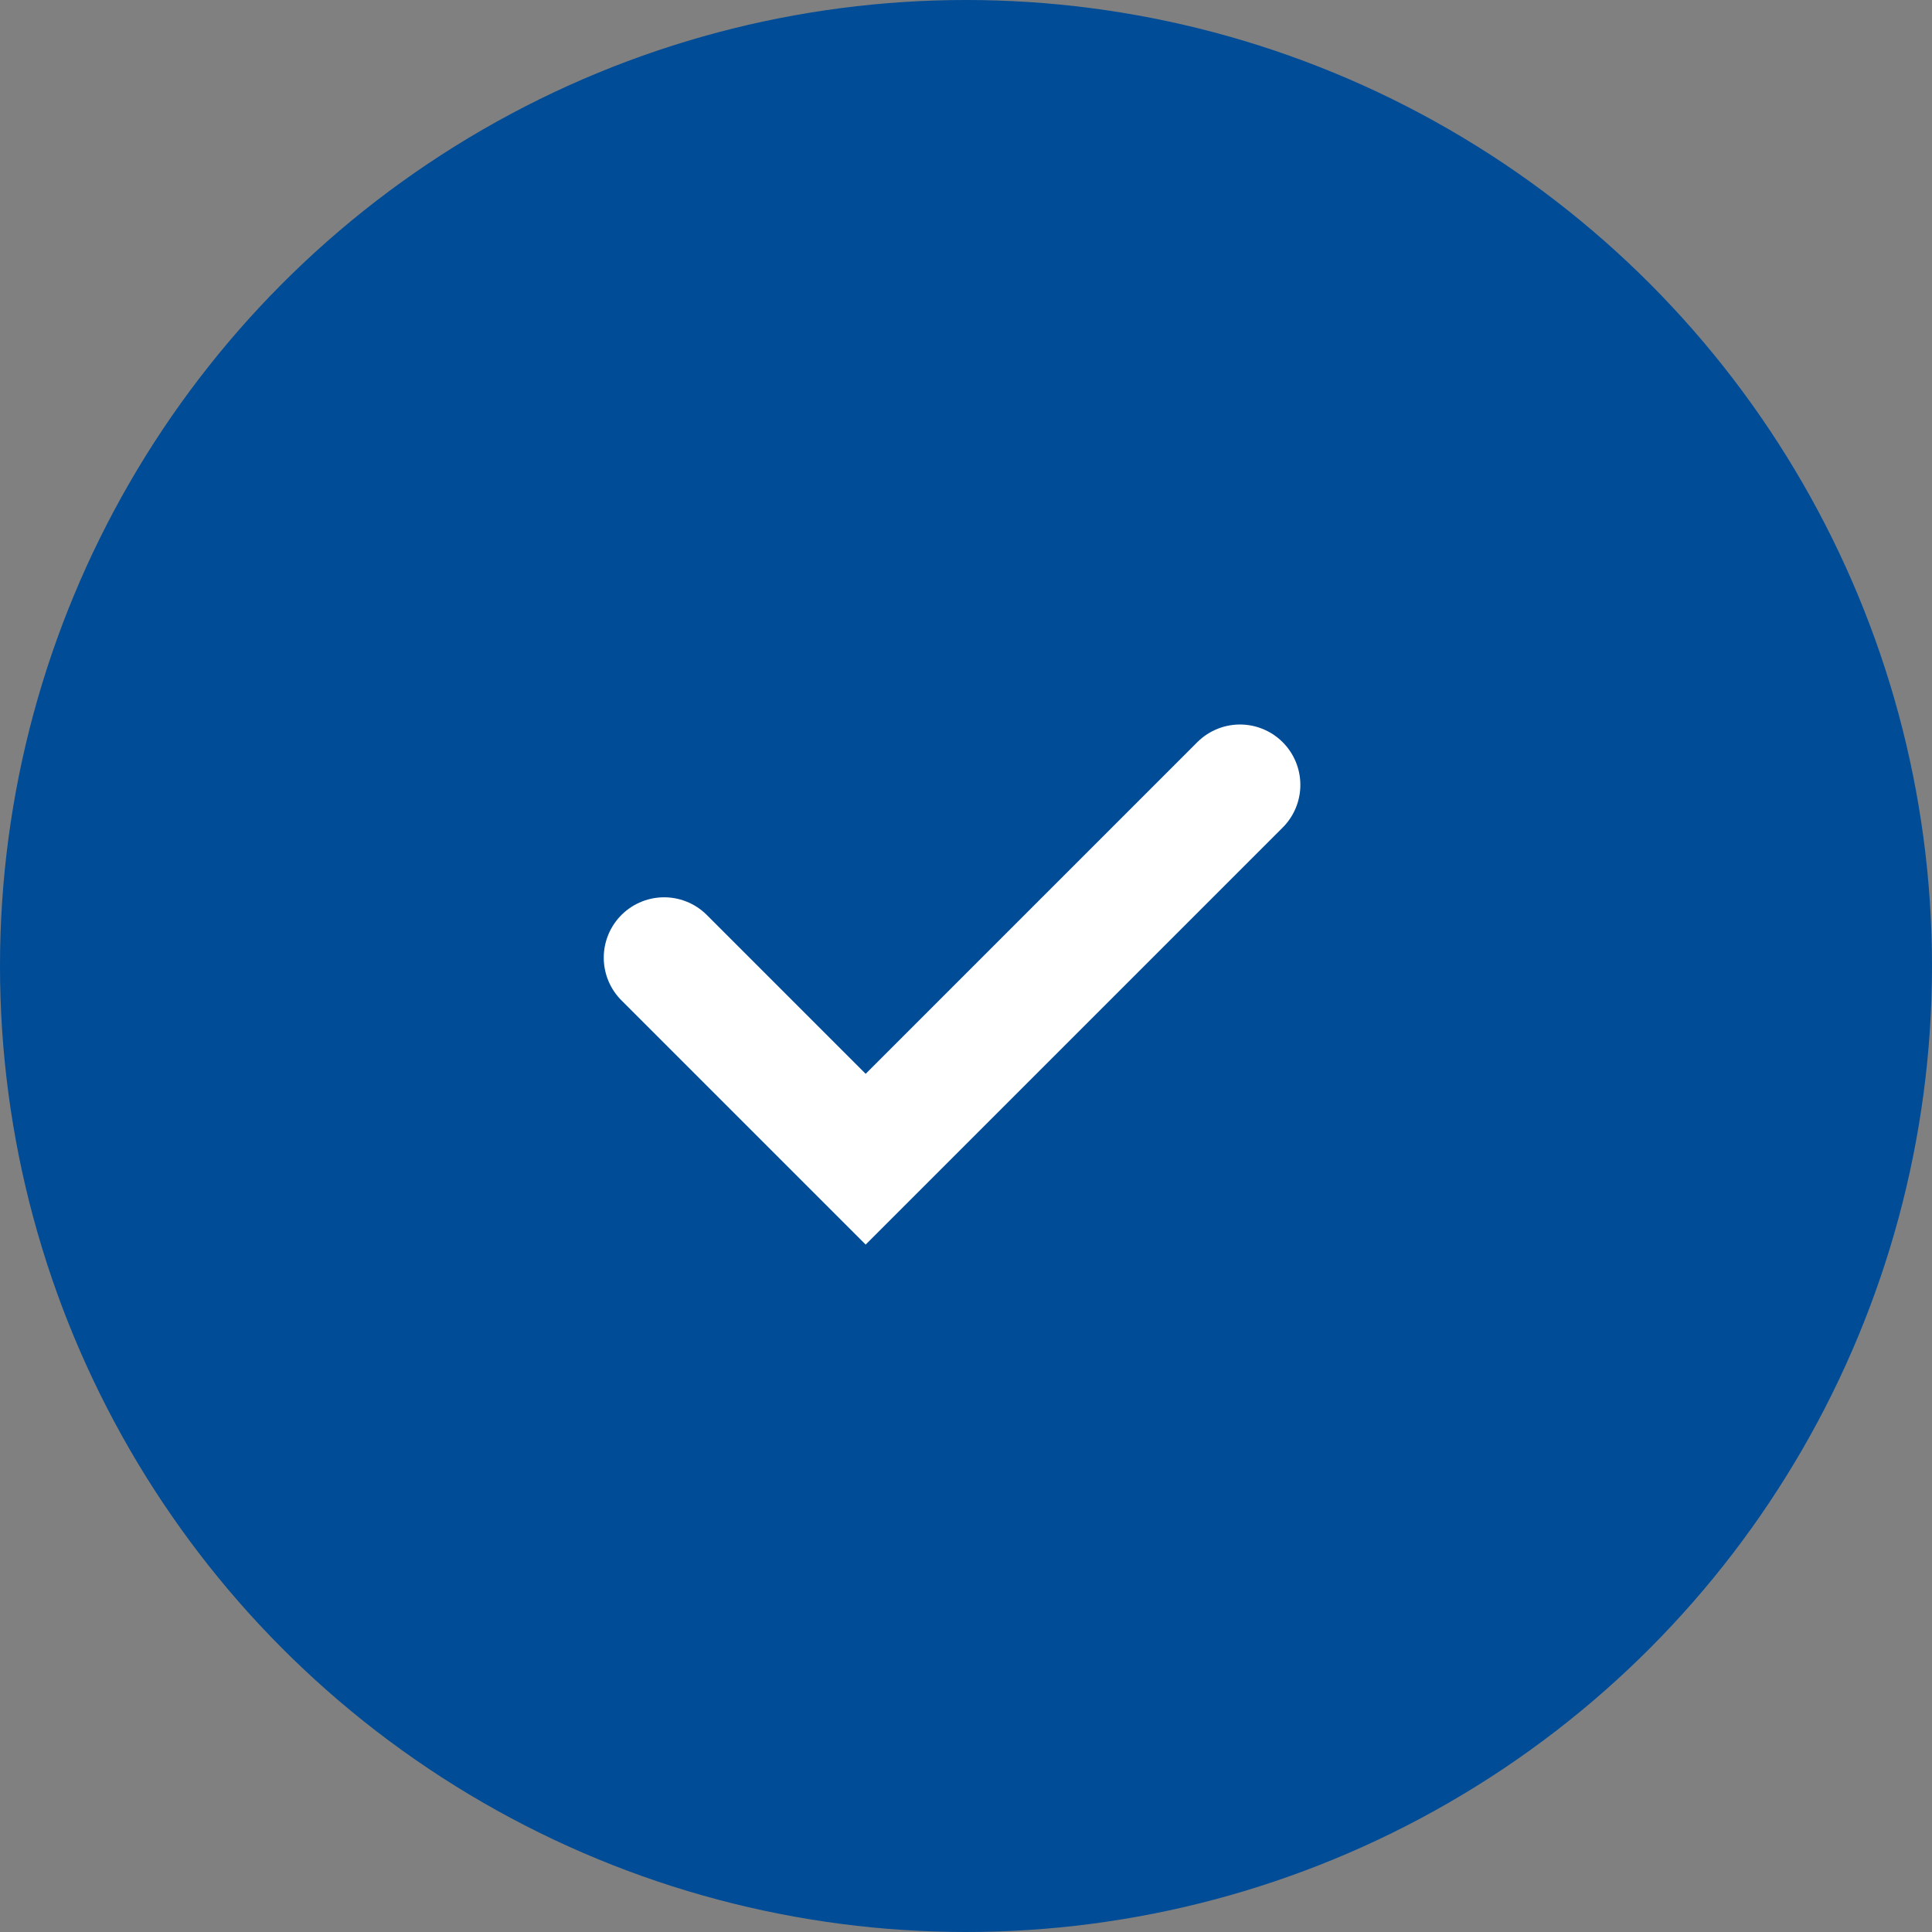
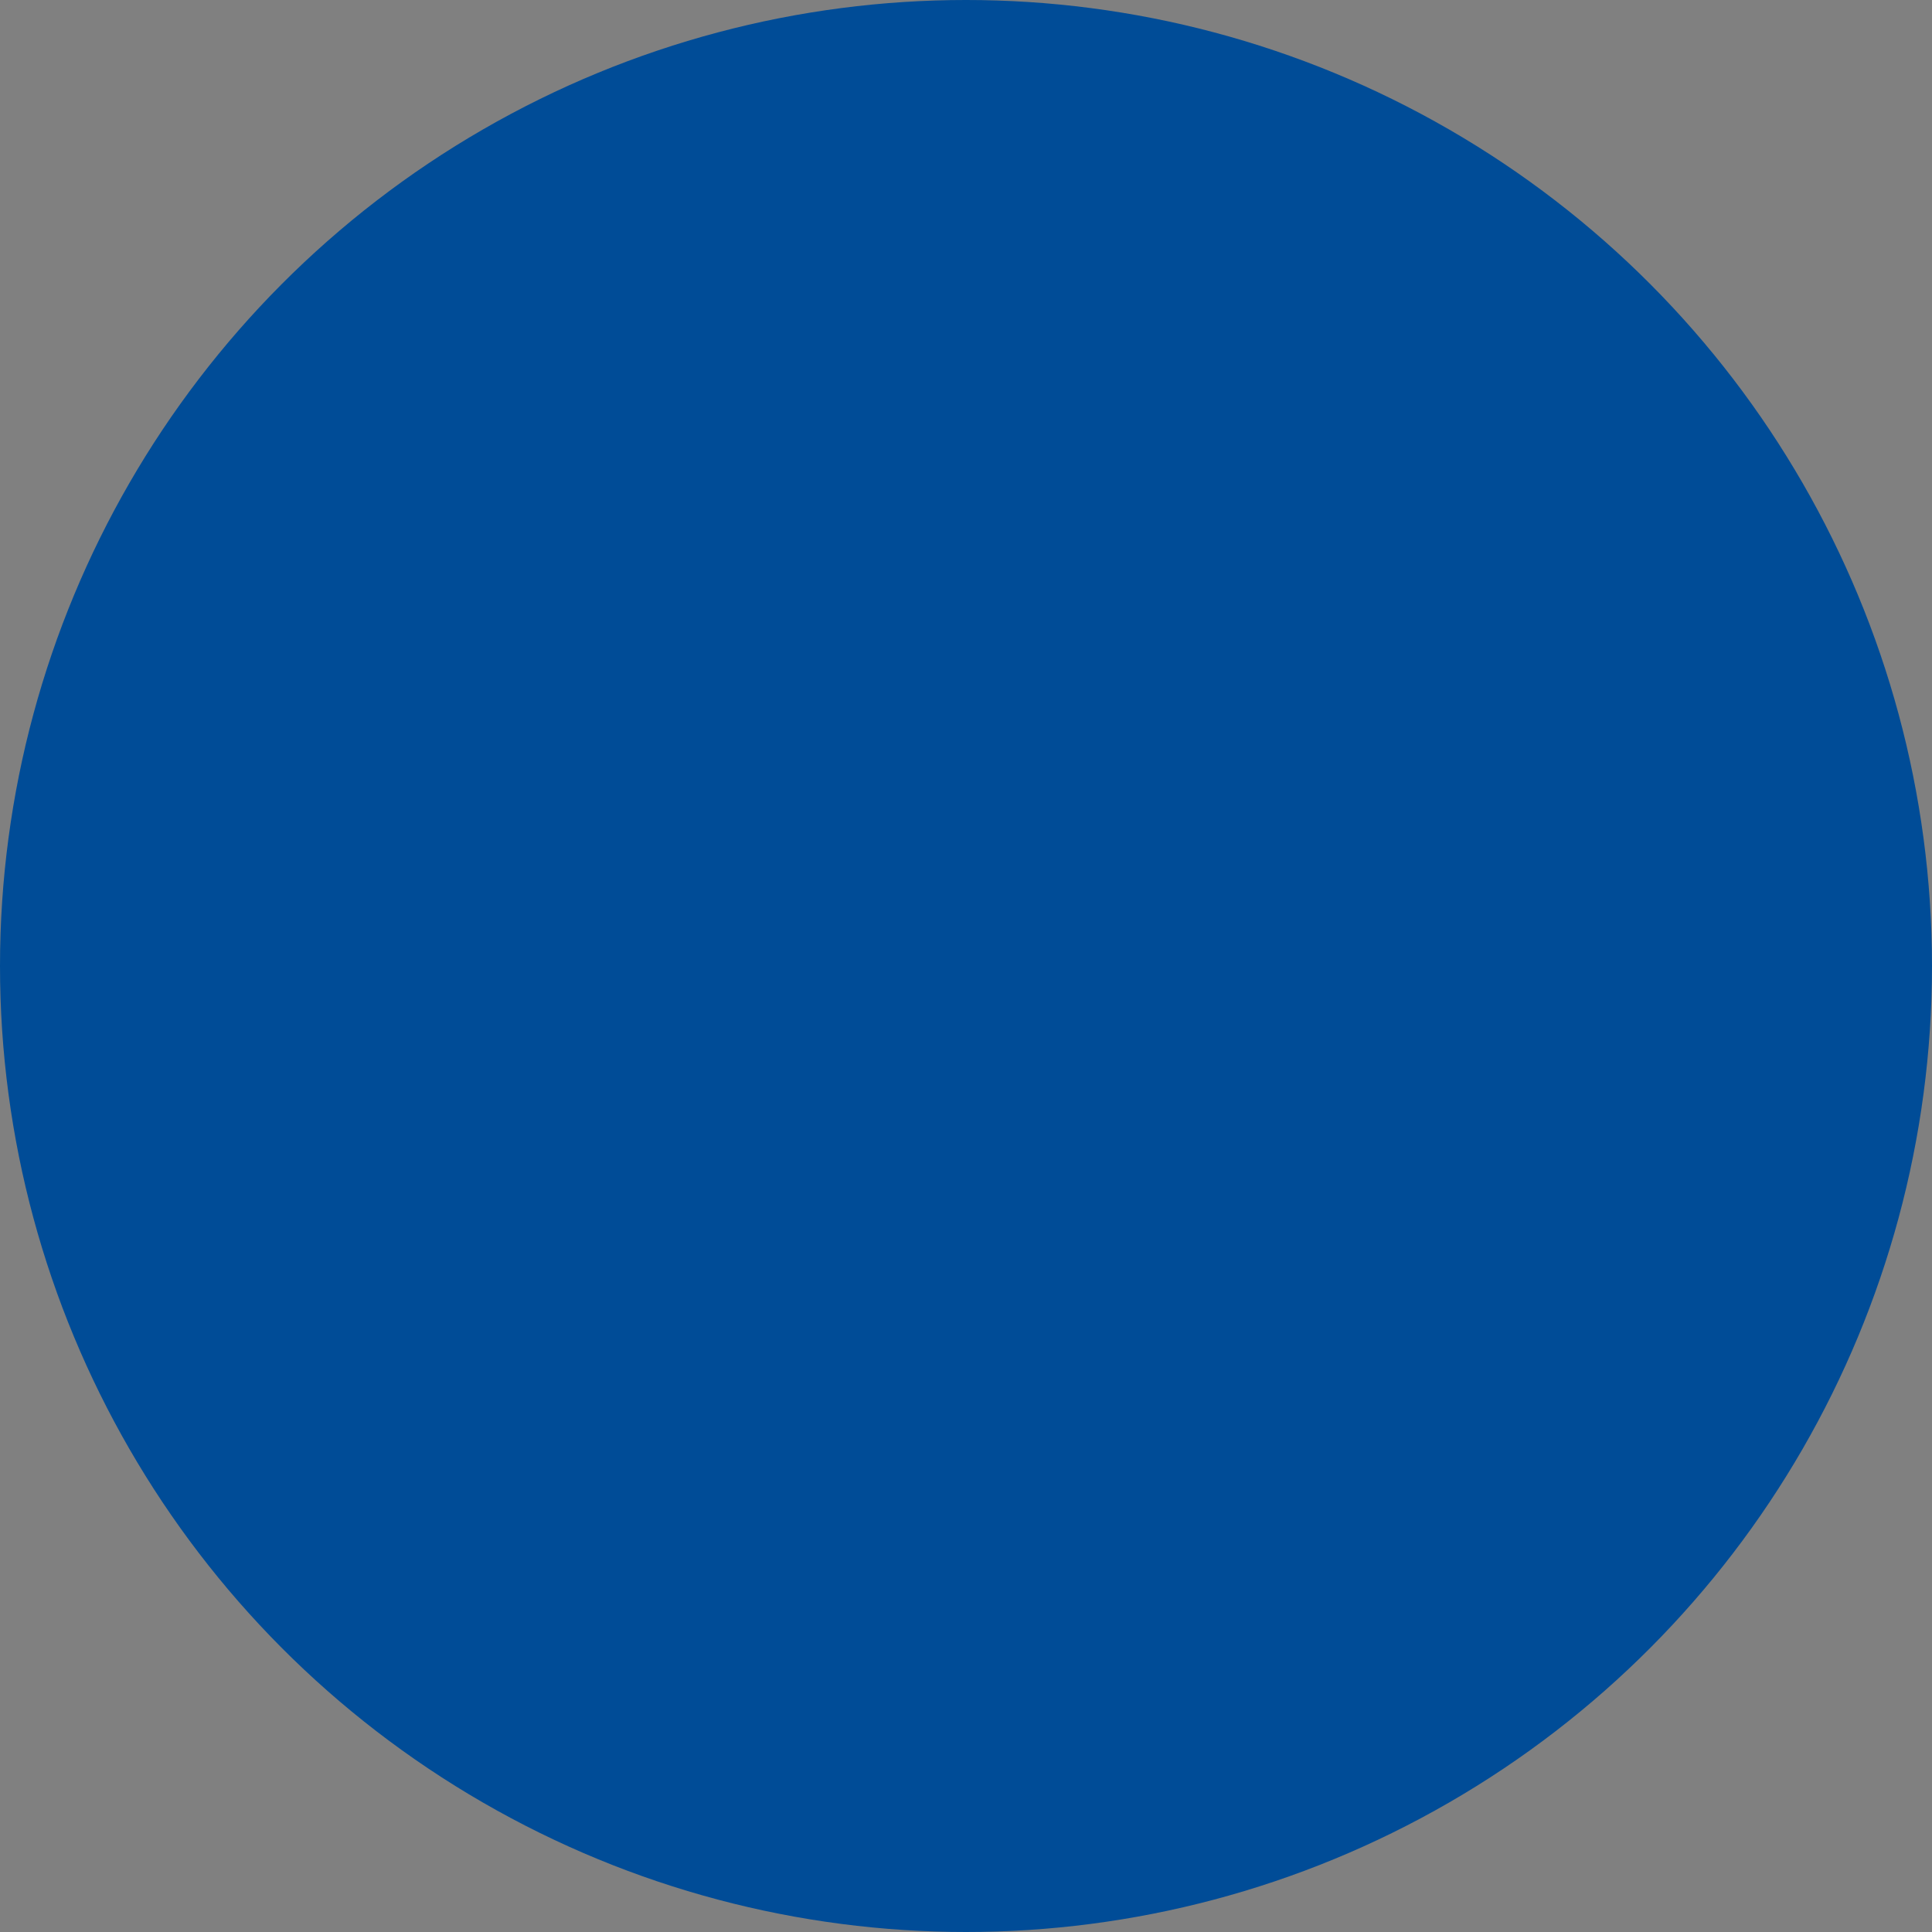
<svg xmlns="http://www.w3.org/2000/svg" width="32px" height="32px" viewBox="0 0 32 32" version="1.1">
  <rect x="0" y="0" width="32" height="32" fill="#808080" stroke="none" />
  <title>checkbox copy</title>
  <g id="💻-Why-529?*" stroke="none" stroke-width="1" fill="none" fill-rule="evenodd">
    <g id="Why-529?---1440" transform="translate(-944, -2729)">
      <g id="Section-4" transform="translate(89.5, 2431)">
        <g id="Line-1-Copy" transform="translate(60.5, 275)">
          <g id="checkbox" transform="translate(794, 23)">
            <circle id="Oval-5" fill="#004C97" cx="16" cy="16" r="16" />
-             <polyline id="Stroke-1-Copy" stroke="#FFFFFF" stroke-width="2" stroke-linecap="round" points="11 15.862 14.338 19.2 20.538 13" />
          </g>
        </g>
      </g>
    </g>
  </g>
</svg>